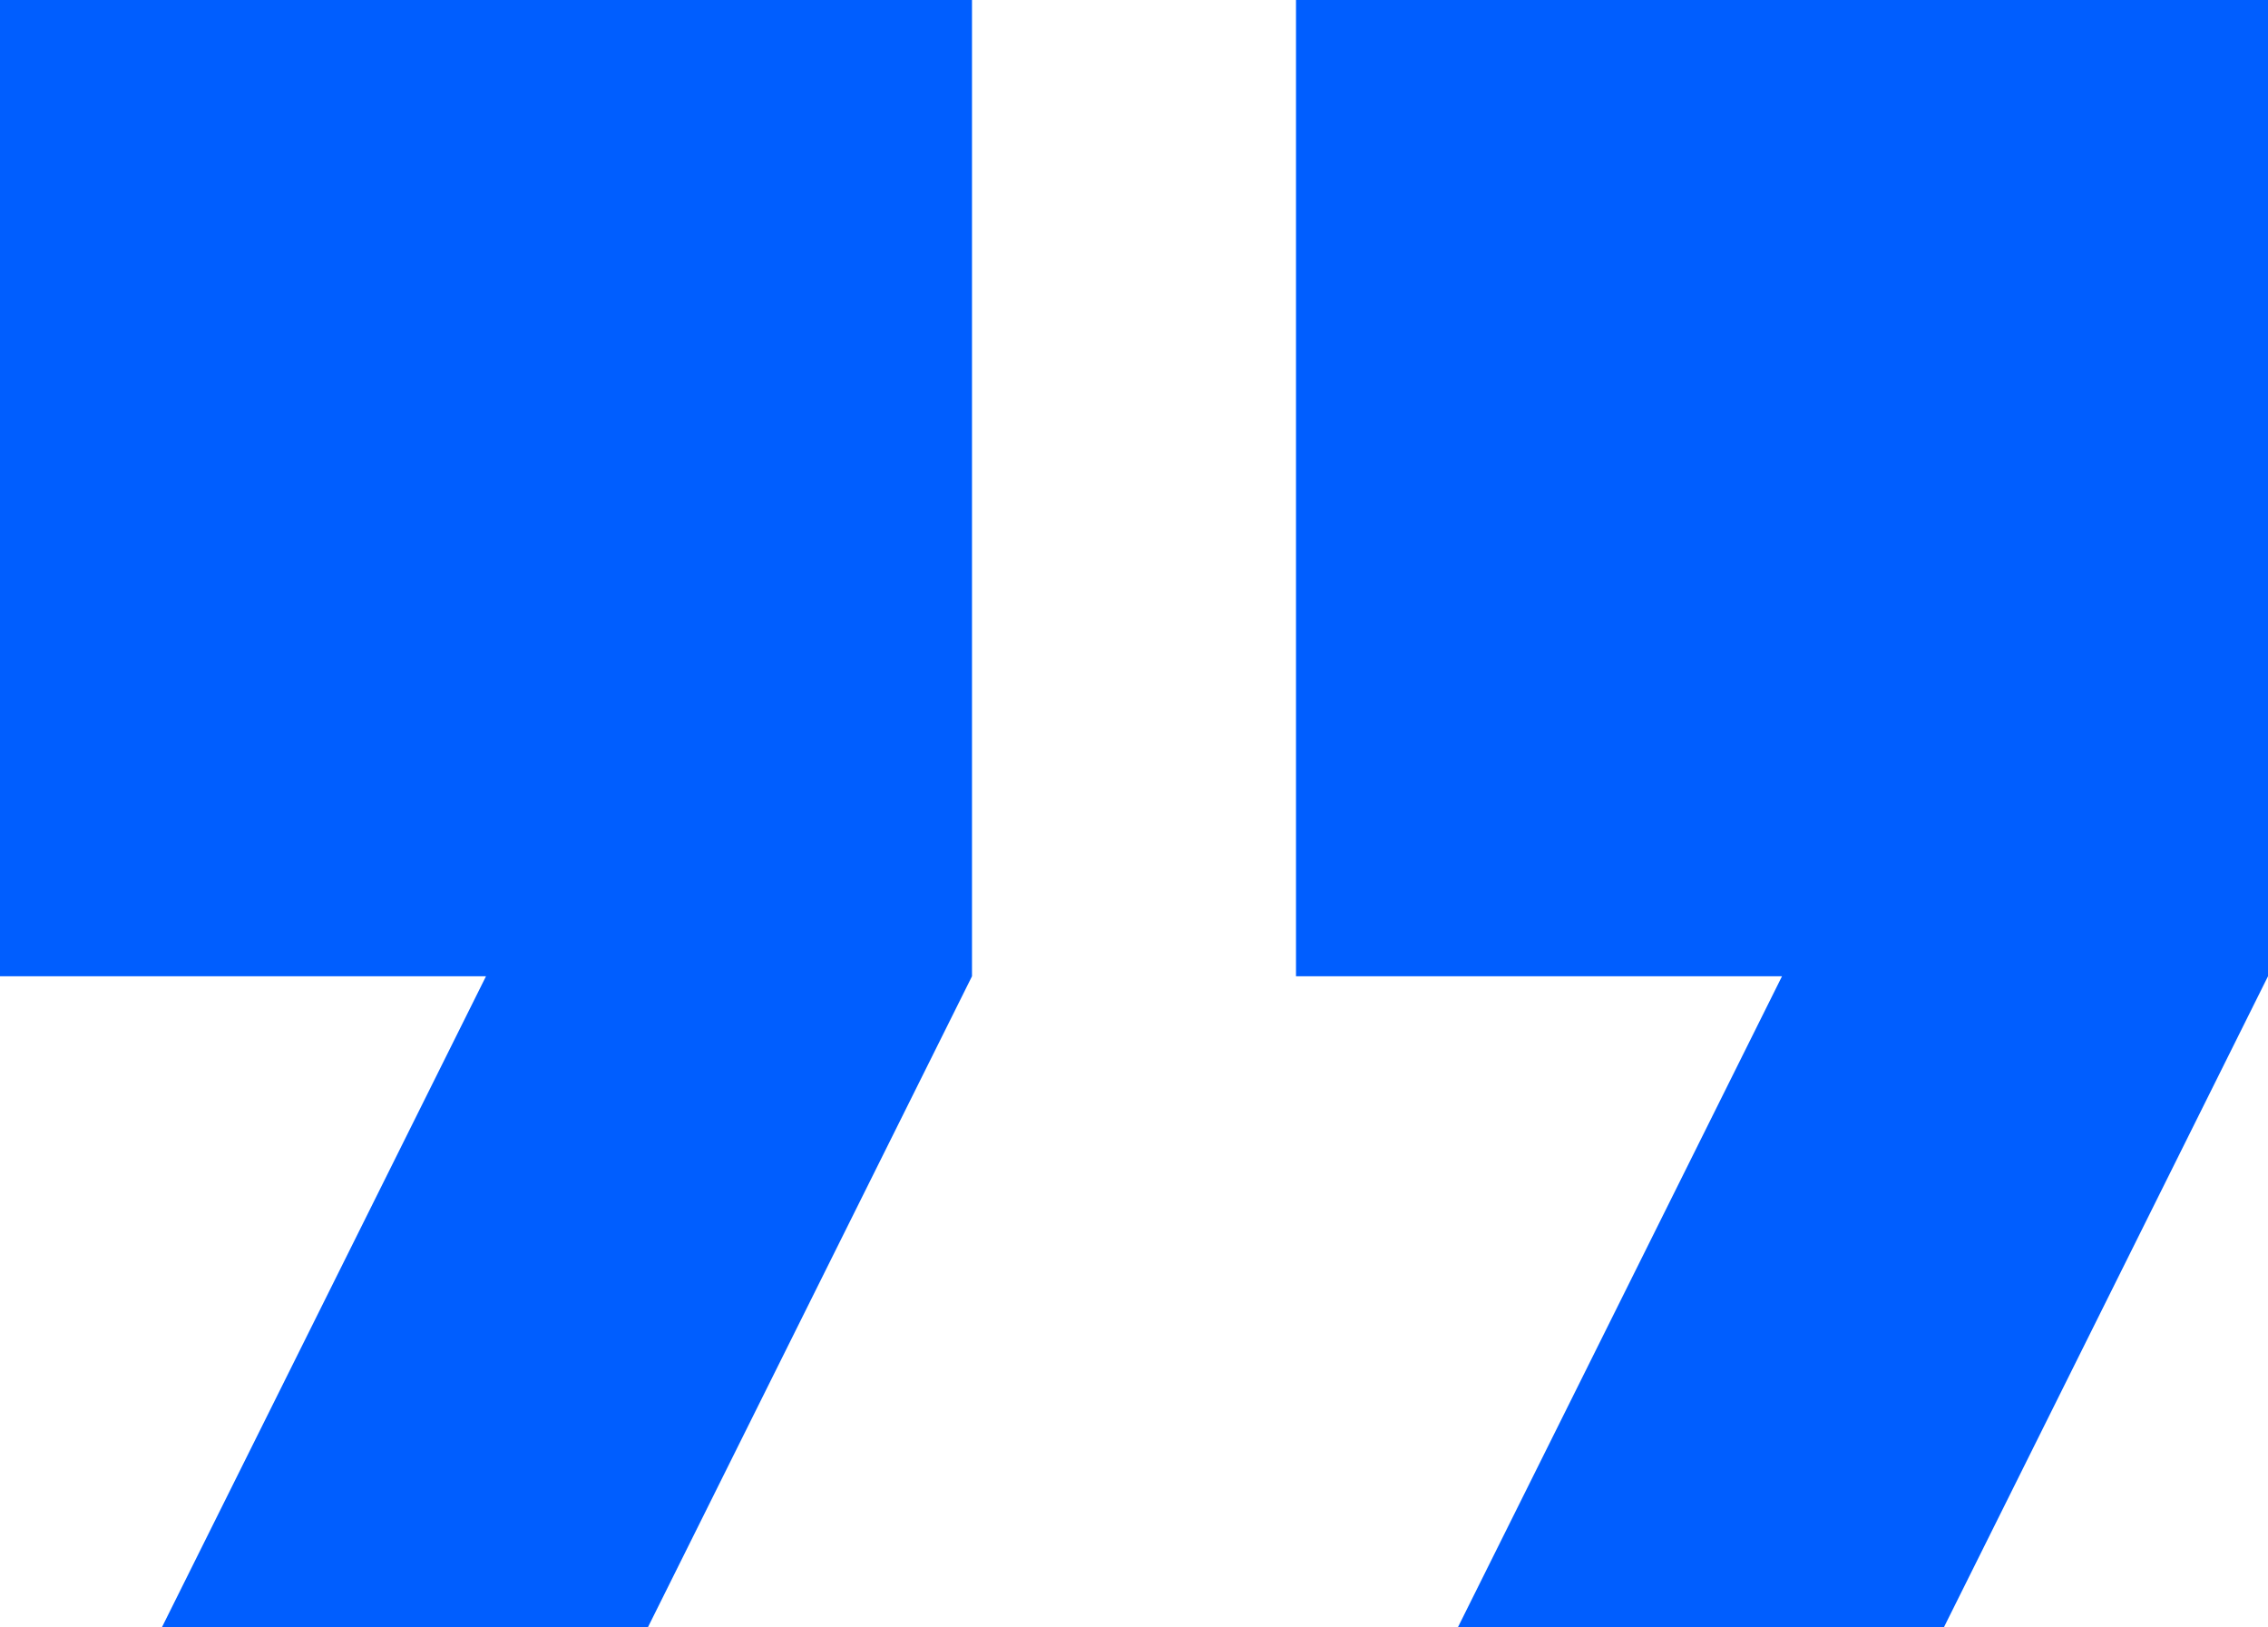
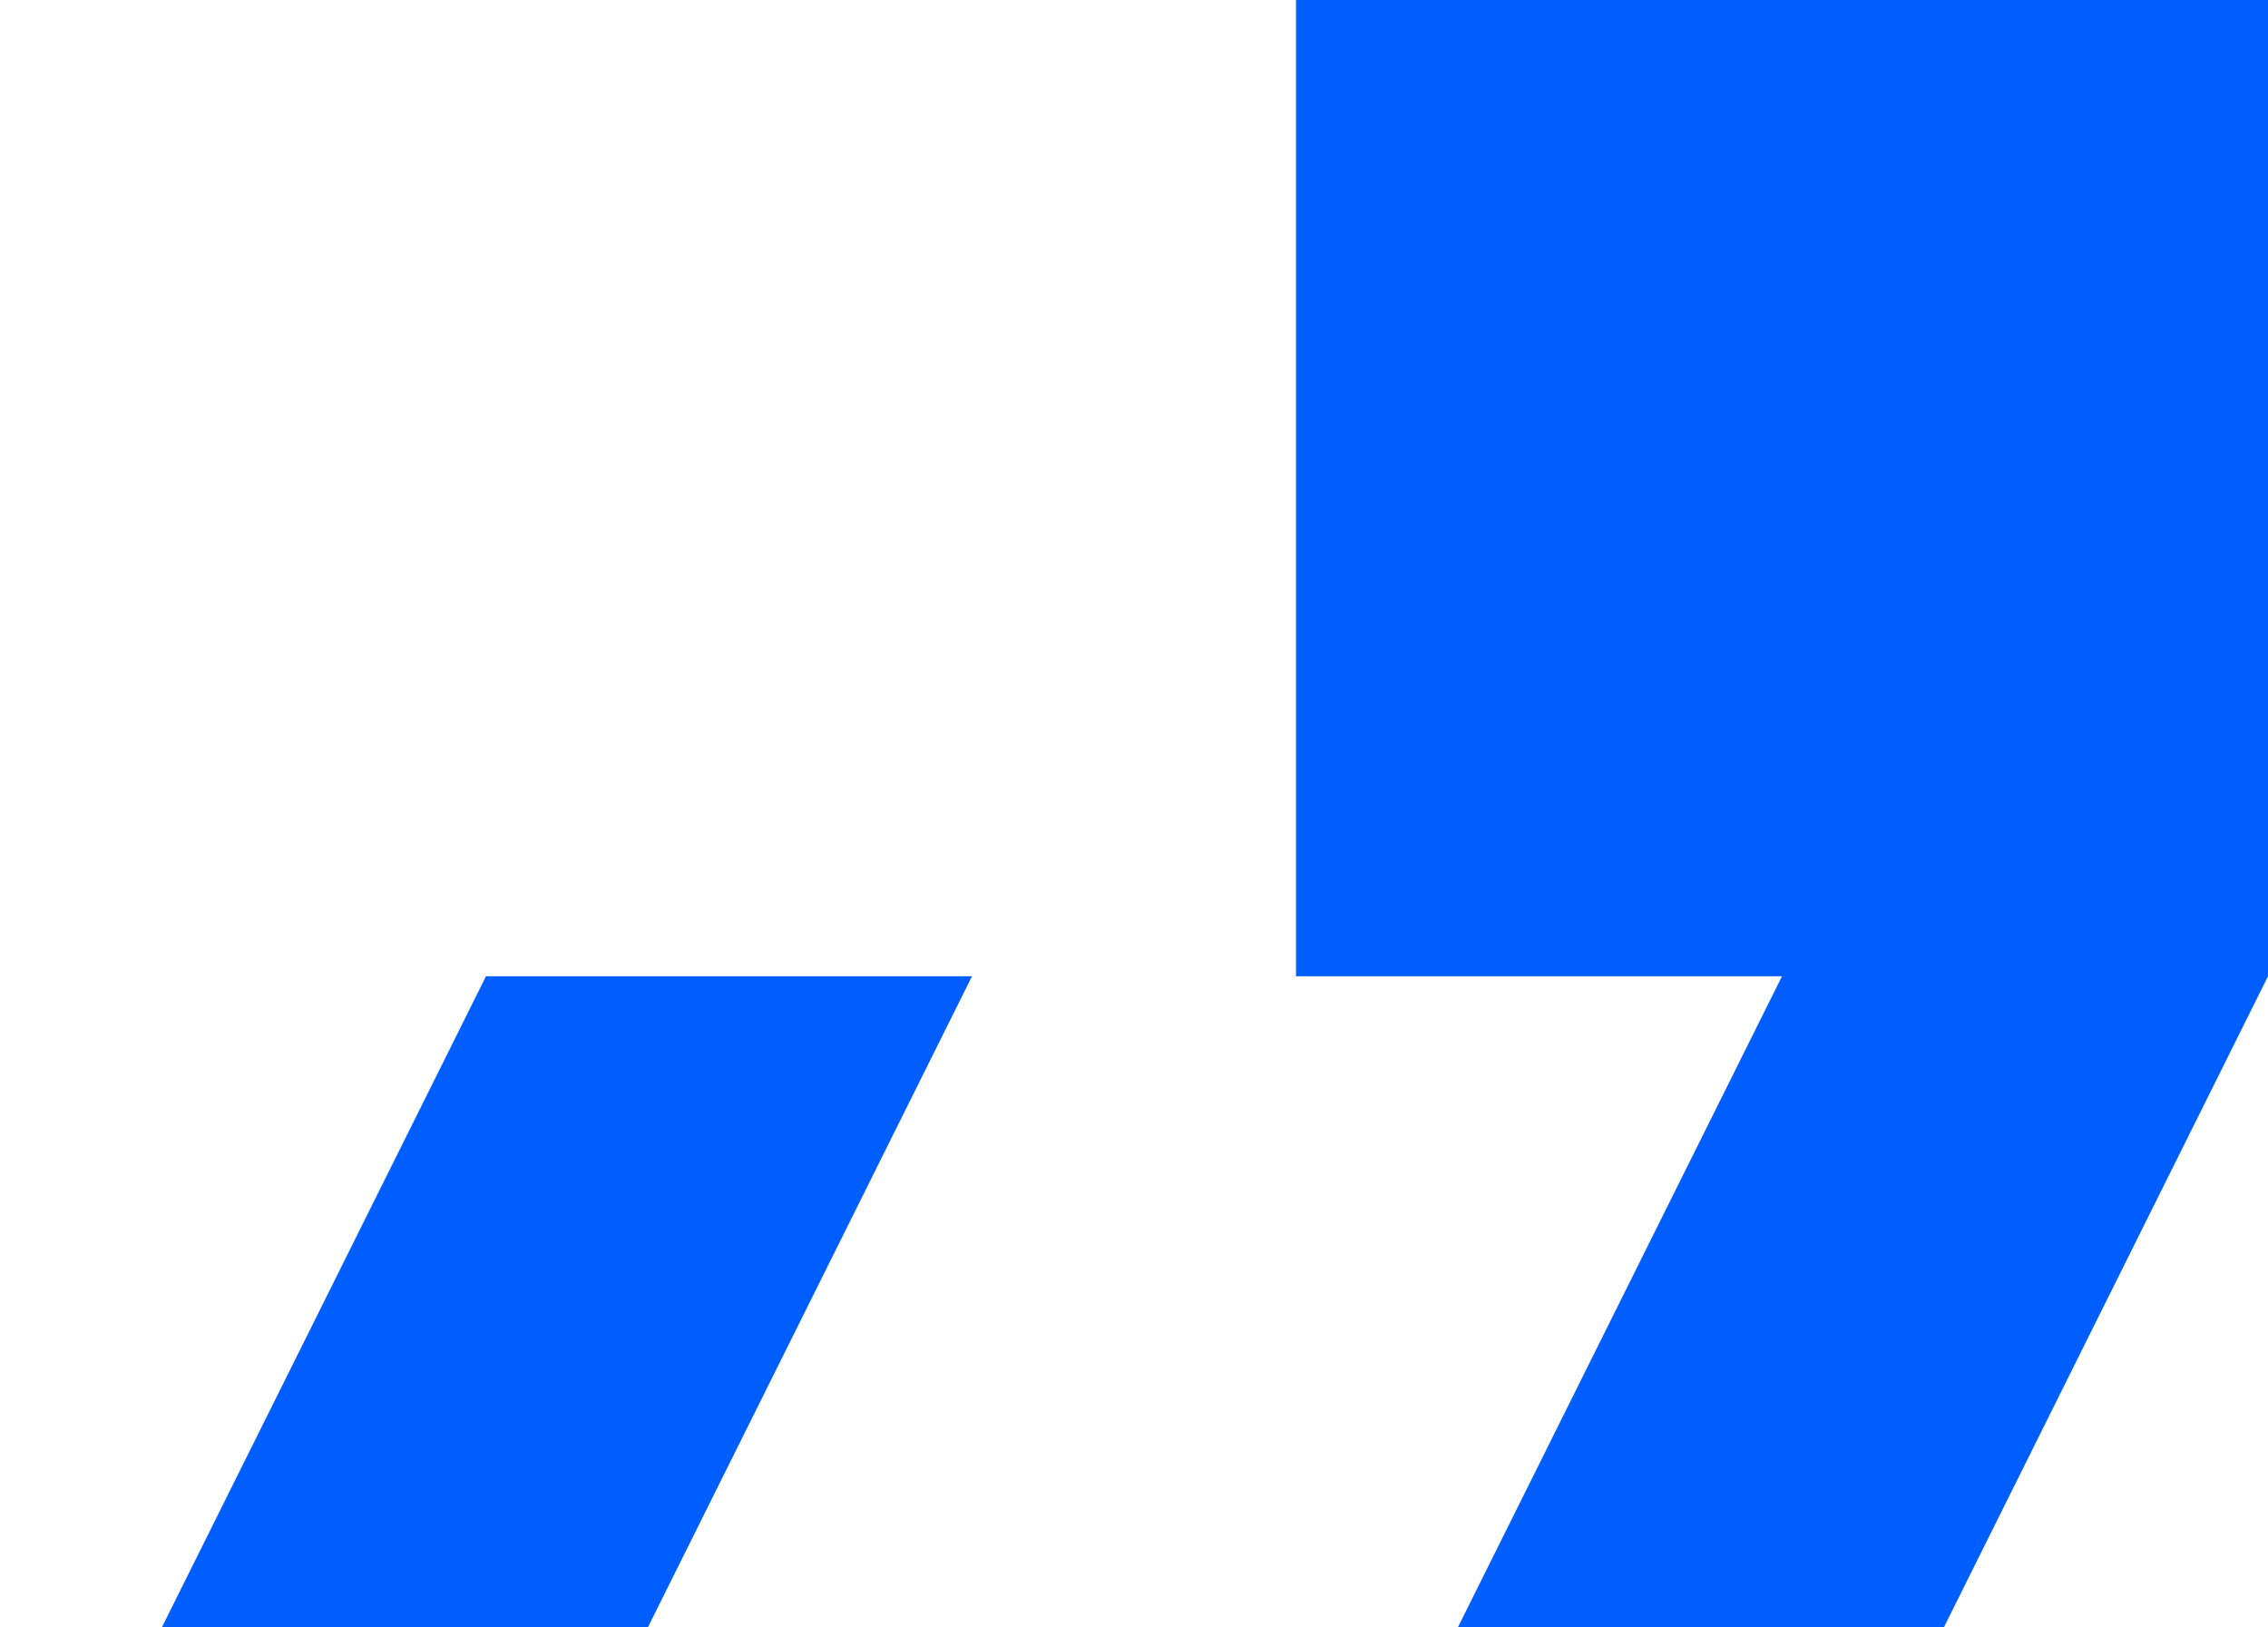
<svg xmlns="http://www.w3.org/2000/svg" width="888" height="637" viewBox="0 0 888 637" fill="none">
-   <path d="M570.857 636.91H761.143L888 382.146V0H507.429V382.146H697.714M63.429 636.91H253.714L380.571 382.146V0H0V382.146H190.286L63.429 636.91Z" fill="#005EFF" />
+   <path d="M570.857 636.91H761.143L888 382.146V0H507.429V382.146H697.714M63.429 636.91H253.714L380.571 382.146V0V382.146H190.286L63.429 636.91Z" fill="#005EFF" />
</svg>